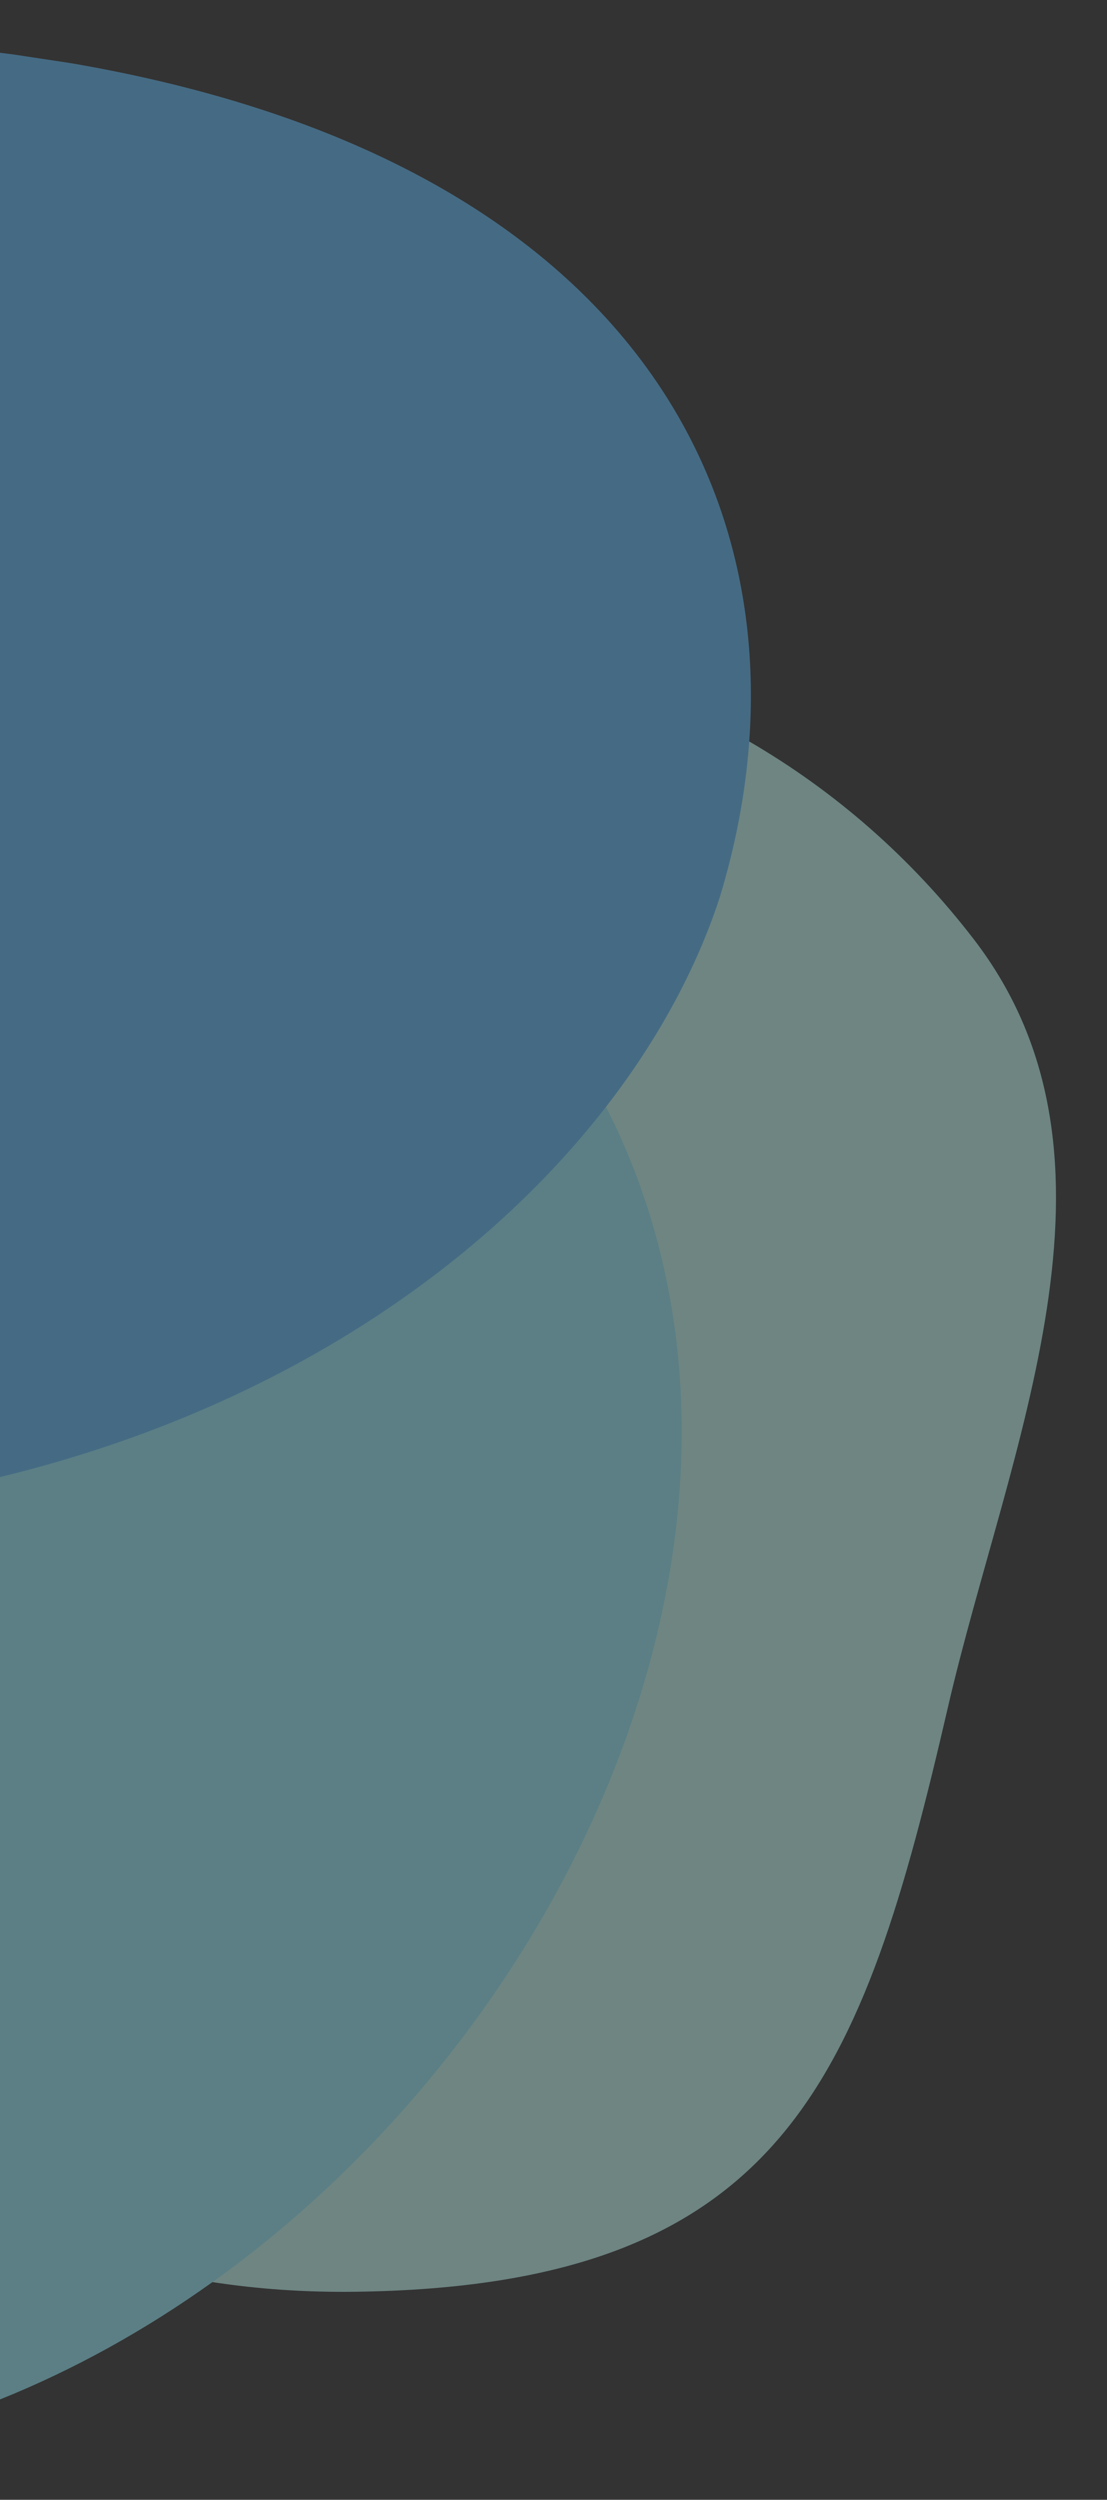
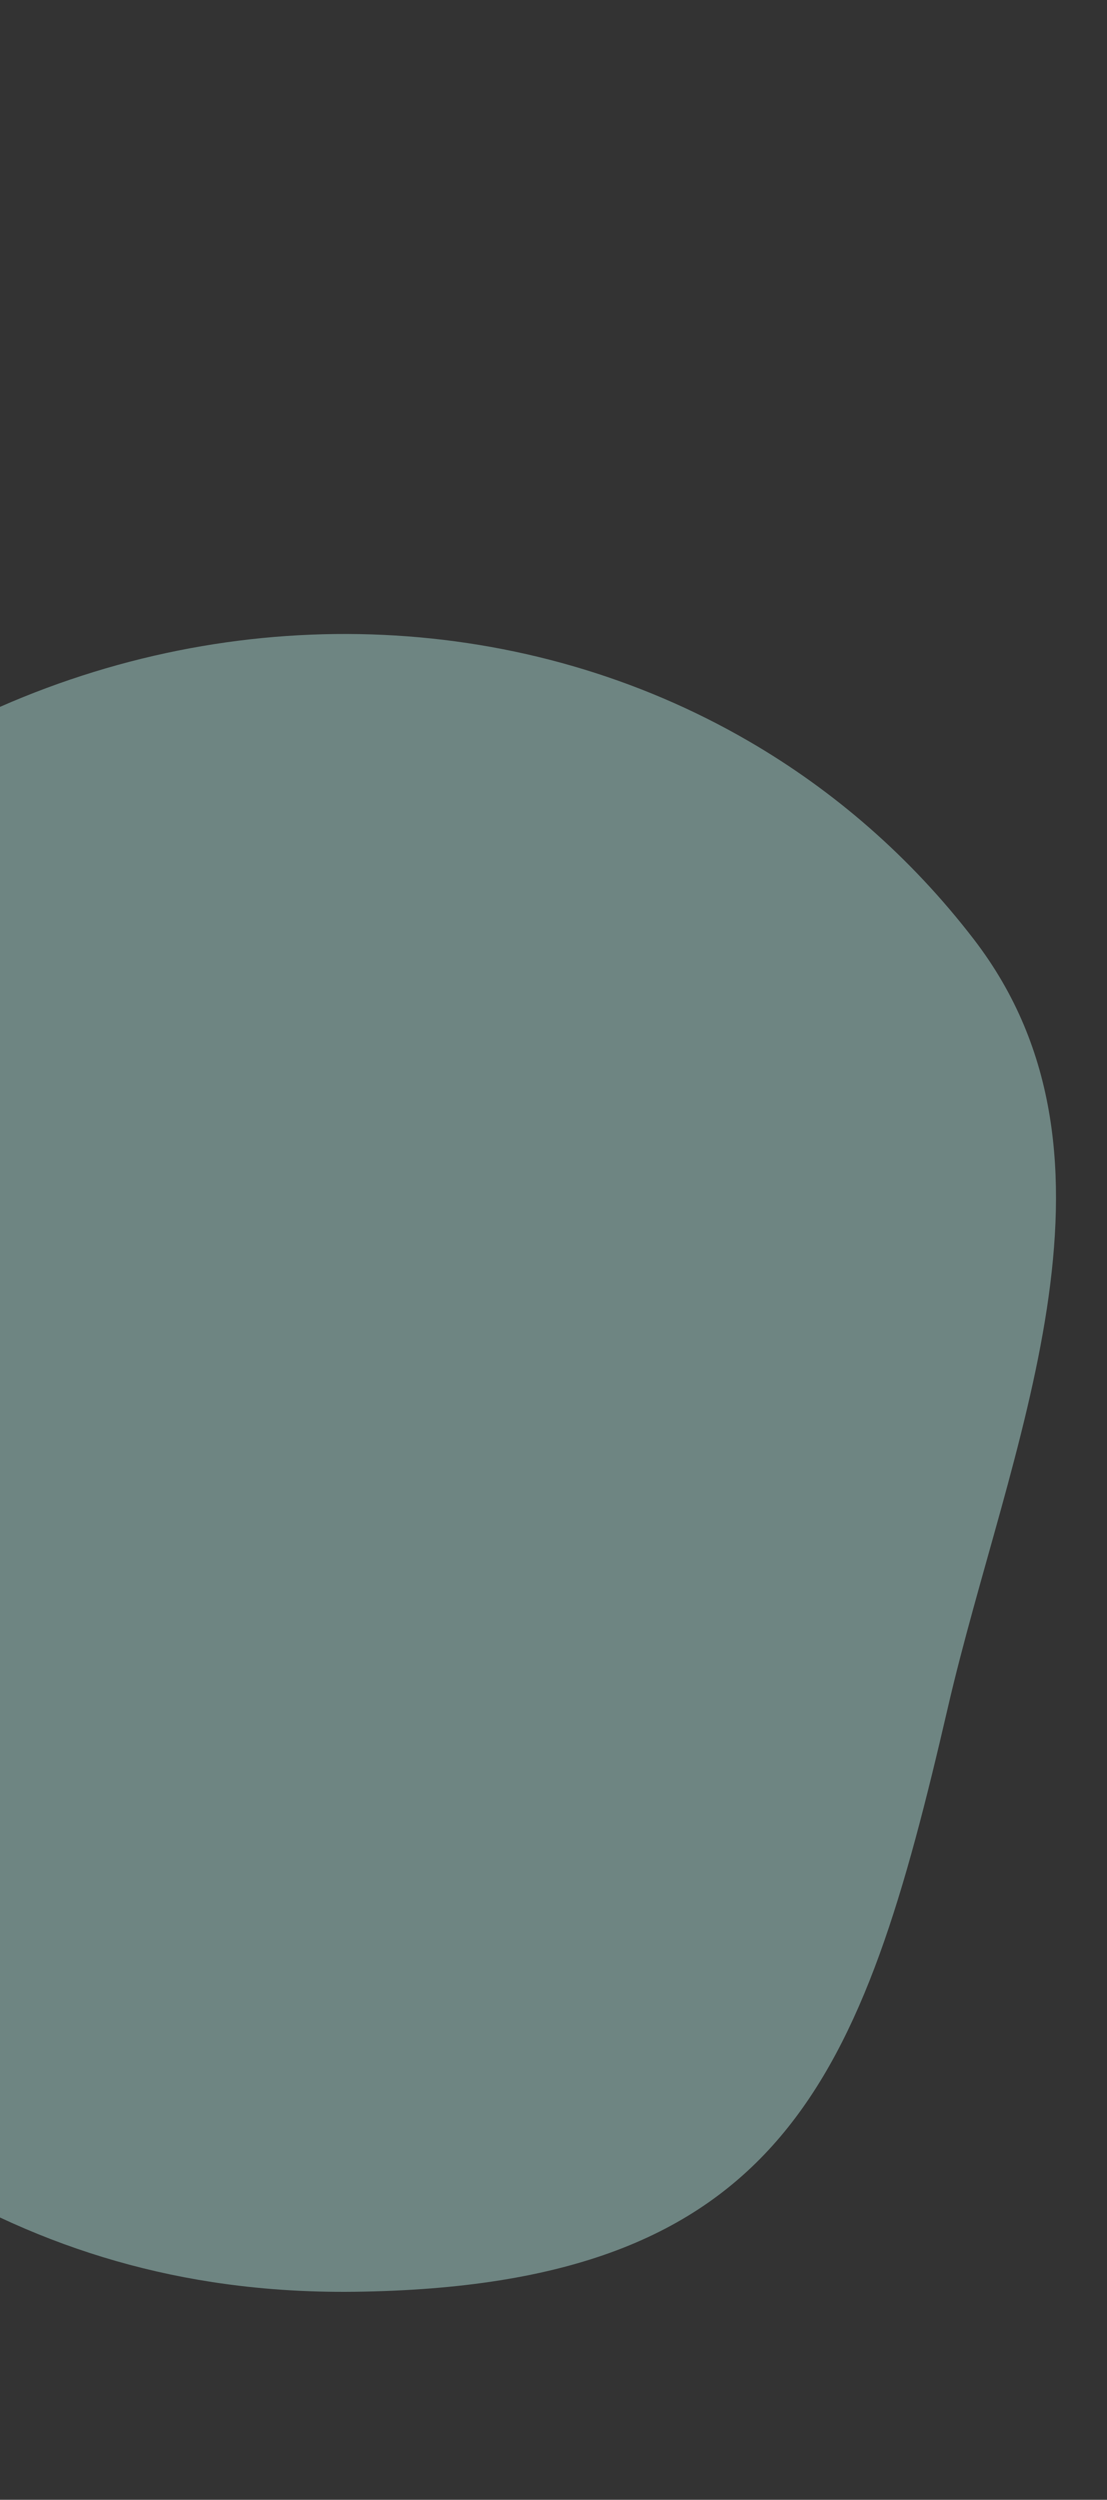
<svg xmlns="http://www.w3.org/2000/svg" id="Ebene_1" data-name="Ebene 1" version="1.1" viewBox="0 0 2746.7 6201.5">
  <rect x="0" y="0" width="2746.7" height="6201.5" fill="#333333" stroke="none" />
  <defs>
    <style>
      .cls-1 {
        fill: #c5fff8;
      }

      .cls-1, .cls-2, .cls-3 {
        fill-rule: evenodd;
        stroke-width: 0px;
      }

      .cls-4 {
        opacity: .4;
      }

      .cls-2 {
        fill: #96effe;
      }

      .cls-3 {
        fill: #5fbdfc;
      }
    </style>
  </defs>
  <g id="Gruppe_64" data-name="Gruppe 64" class="cls-4">
    <path class="cls-1" d="M527.1,5661.5c112.6,17.3,229.9,25.5,352.3,24,1067.8-13.3,1259.9-530.3,1472.4-1449.2,149-644.3,484.4-1359.3,64.8-1905.6-157.5-205-347.4-369-557.7-491.3C1305.8,1517.6,612,1484.8,0,1753.6v3747.6c165.2,77.3,339.9,131.5,527.1,160.3Z" />
-     <path class="cls-2" d="M527.1,5661.5c929.3-664.7,1472.8-1939,976.5-2915.6-86.9-170.9-205.6-332.8-359.7-480.6C724.2,1862.7,347.3,1848.2,0,2015.9v3936.7c185.4-74.5,362.3-173.2,527.1-291.1Z" />
-     <path class="cls-3" d="M1503.6,2745.9c129.1-166.5,223.9-342.2,281.6-517.7,39.4-128.8,64.5-259.3,73.8-388.9,53.9-746.8-414.4-1465.4-1683.8-1682.7l-141.3-21.4c-11.4-1.5-22.7-2.9-33.9-4.3v3533.4c675.8-164,1190.5-514.4,1503.6-918.5Z" />
  </g>
</svg>